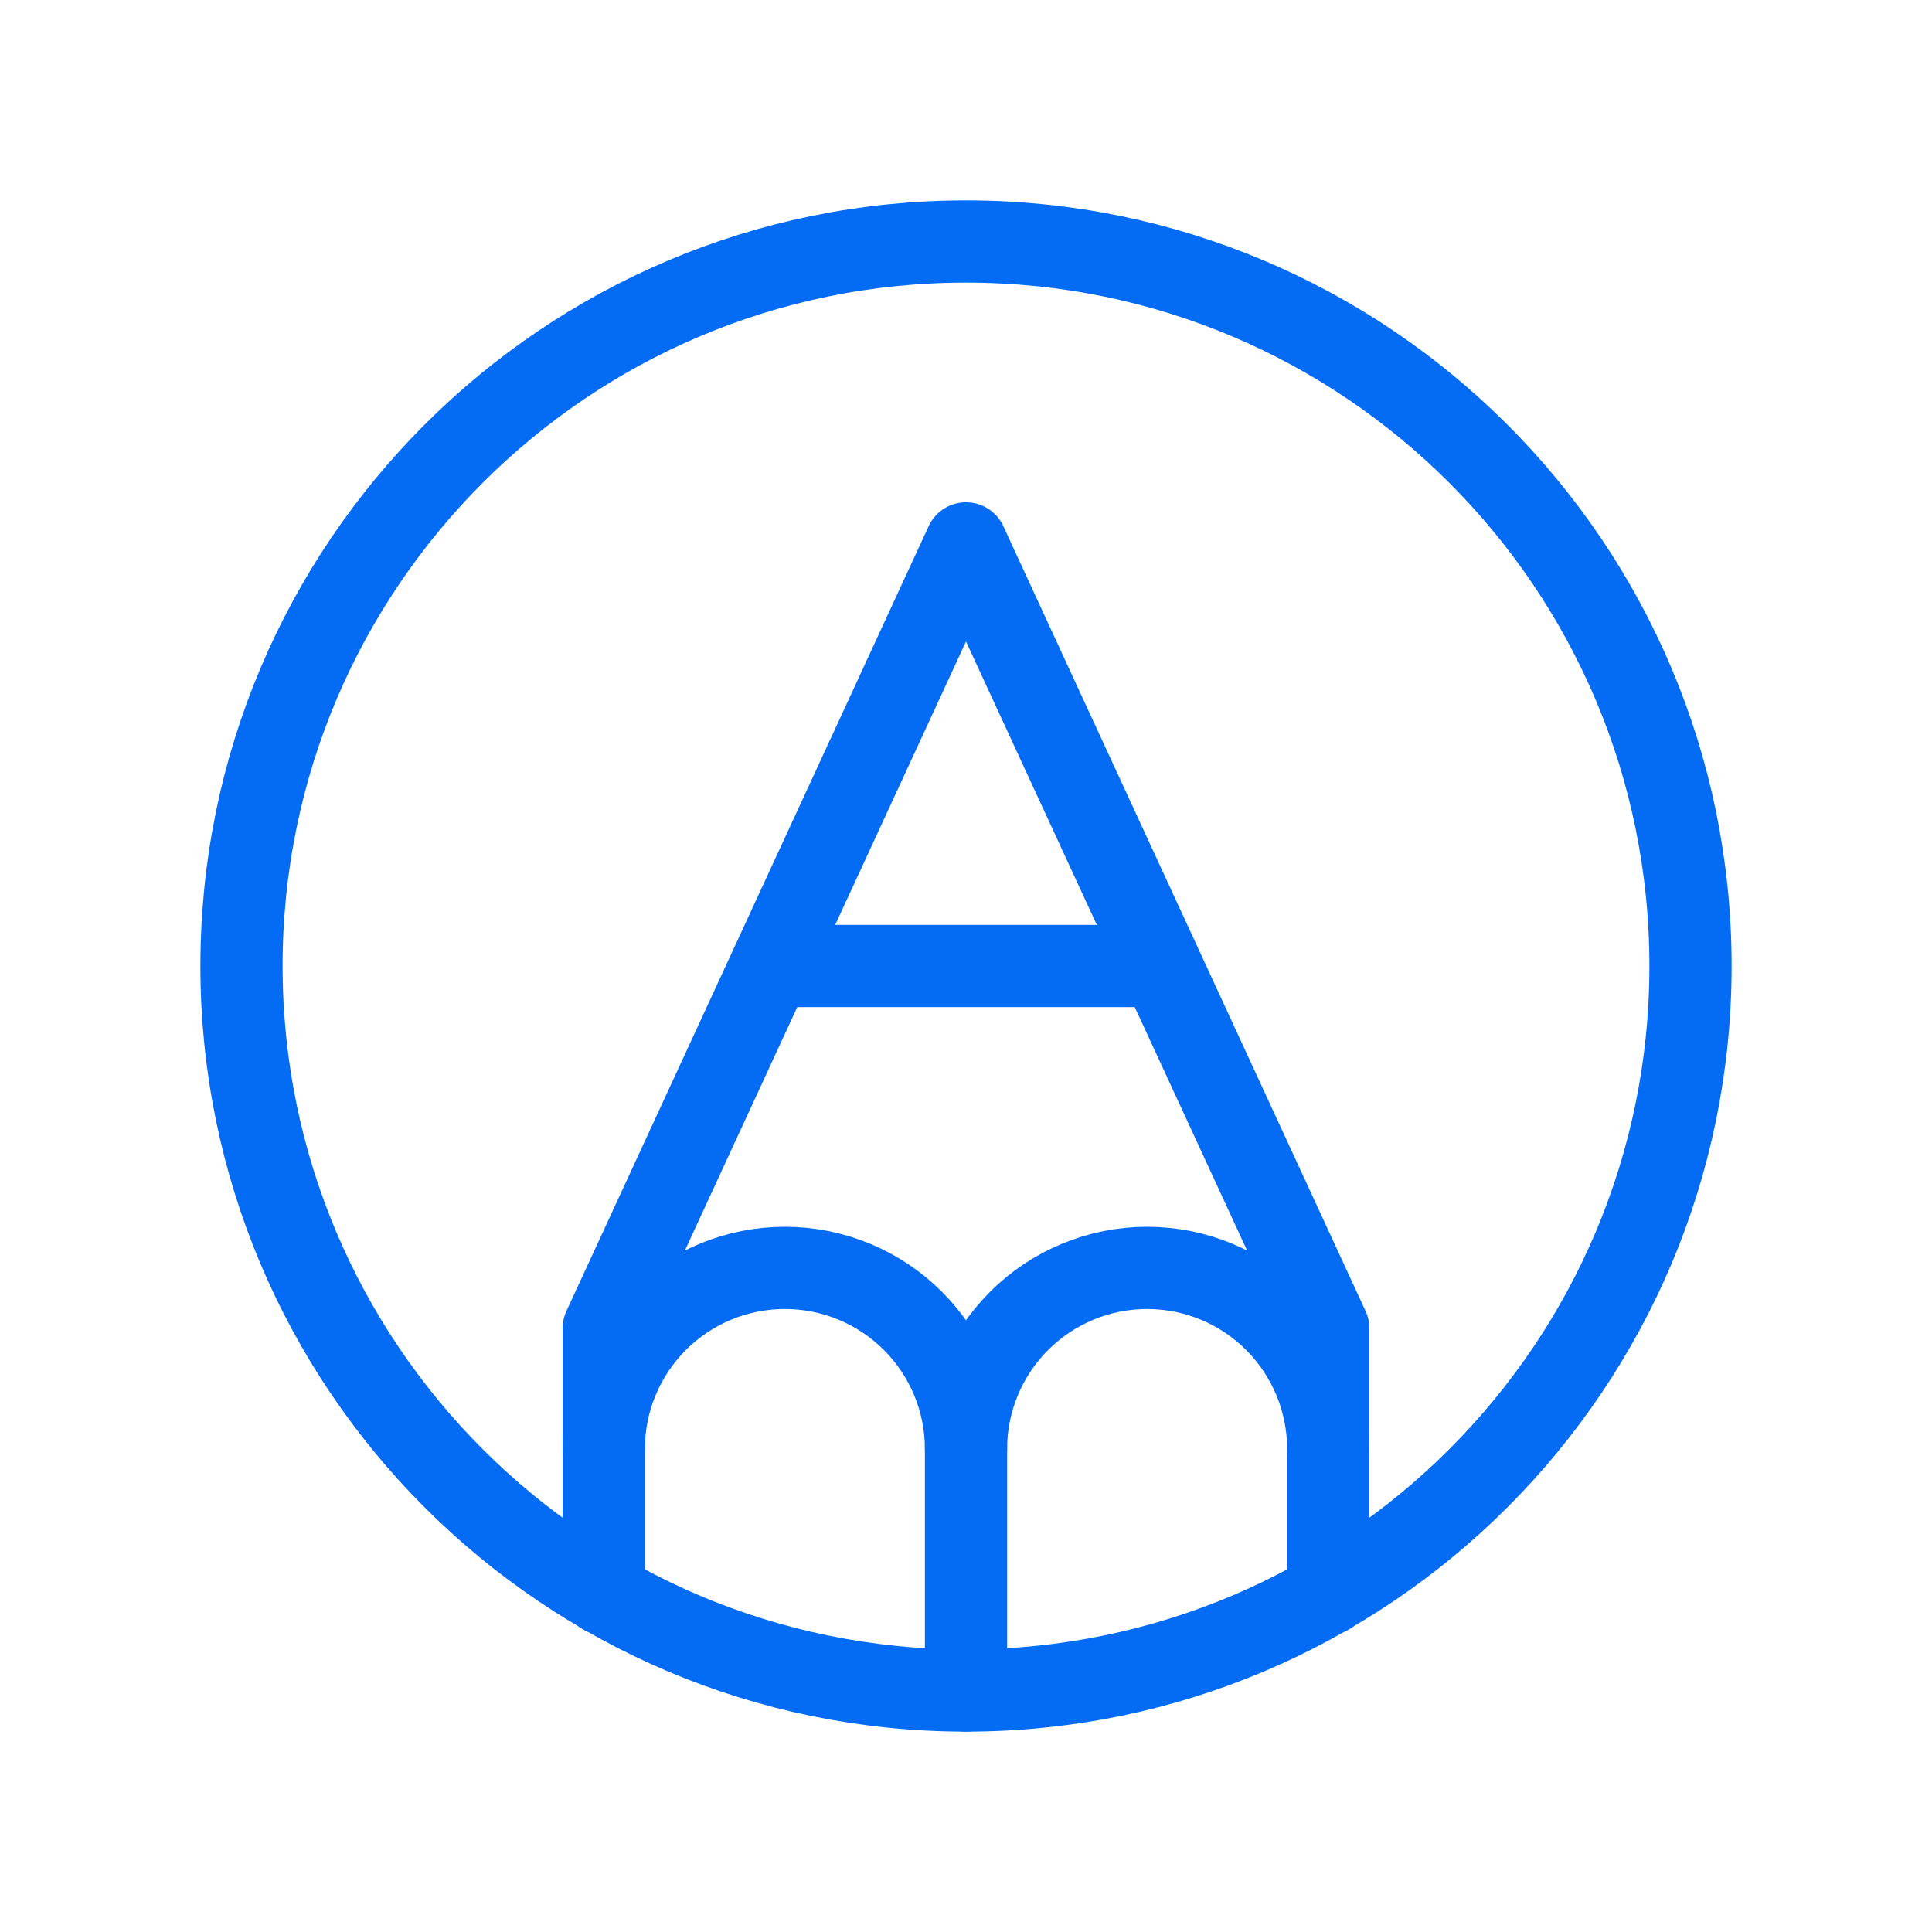
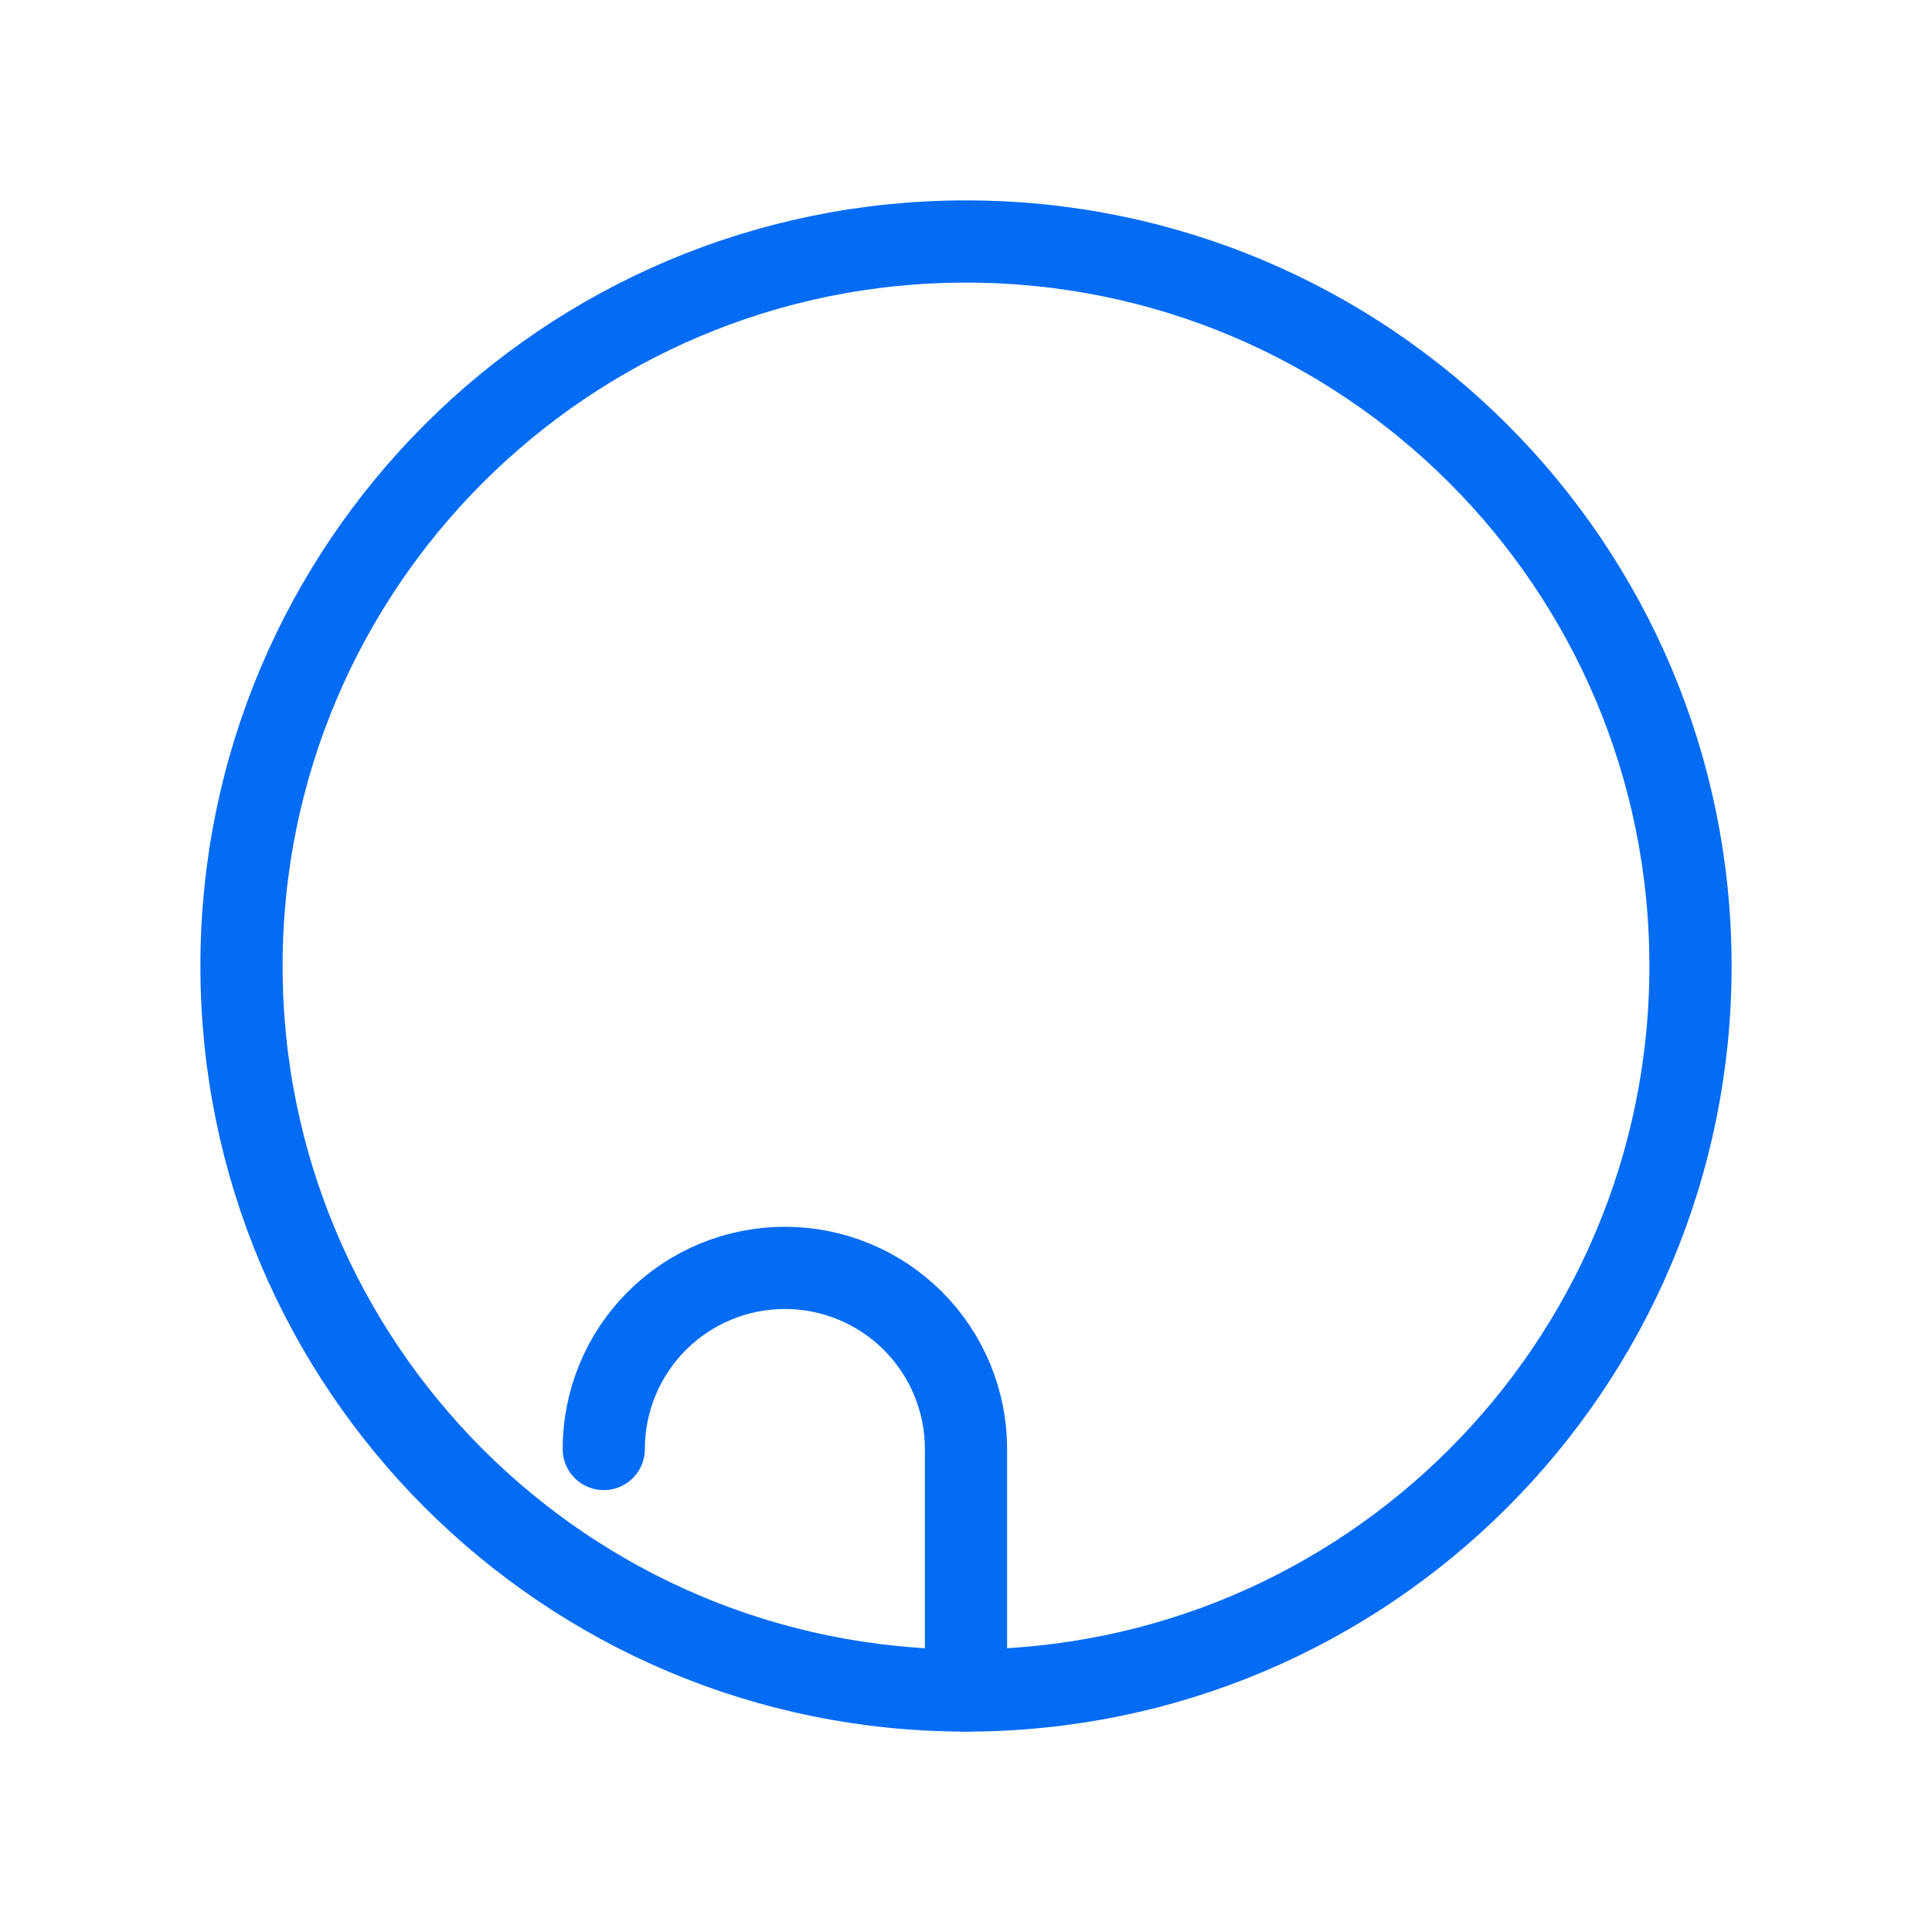
<svg xmlns="http://www.w3.org/2000/svg" width="47" height="47" viewBox="0 0 47 47" fill="none">
  <path d="M23.5 41.125C33.234 41.125 41.125 33.234 41.125 23.5C41.125 13.766 33.234 5.875 23.5 5.875C13.766 5.875 5.875 13.766 5.875 23.5C5.875 33.234 13.766 41.125 23.5 41.125Z" stroke="#046CF4" stroke-width="2" stroke-linecap="round" stroke-linejoin="round" />
-   <path d="M32.312 38.775V32.312L23.5 13.219L14.688 32.312V38.775" stroke="#046CF4" stroke-width="2" stroke-linecap="round" stroke-linejoin="round" />
-   <path d="M23.5 35.25C23.5 34.081 23.964 32.961 24.791 32.134C25.617 31.308 26.738 30.844 27.906 30.844C29.075 30.844 30.196 31.308 31.022 32.134C31.848 32.961 32.312 34.081 32.312 35.25" stroke="#046CF4" stroke-width="2" stroke-linecap="round" stroke-linejoin="round" />
  <path d="M23.5 41.125V35.25C23.5 34.081 23.036 32.961 22.209 32.134C21.383 31.308 20.262 30.844 19.094 30.844C17.925 30.844 16.804 31.308 15.978 32.134C15.152 32.961 14.688 34.081 14.688 35.25" stroke="#046CF4" stroke-width="2" stroke-linecap="round" stroke-linejoin="round" />
-   <path d="M18.763 23.5H28.237" stroke="#046CF4" stroke-width="2" stroke-linecap="round" stroke-linejoin="round" />
</svg>